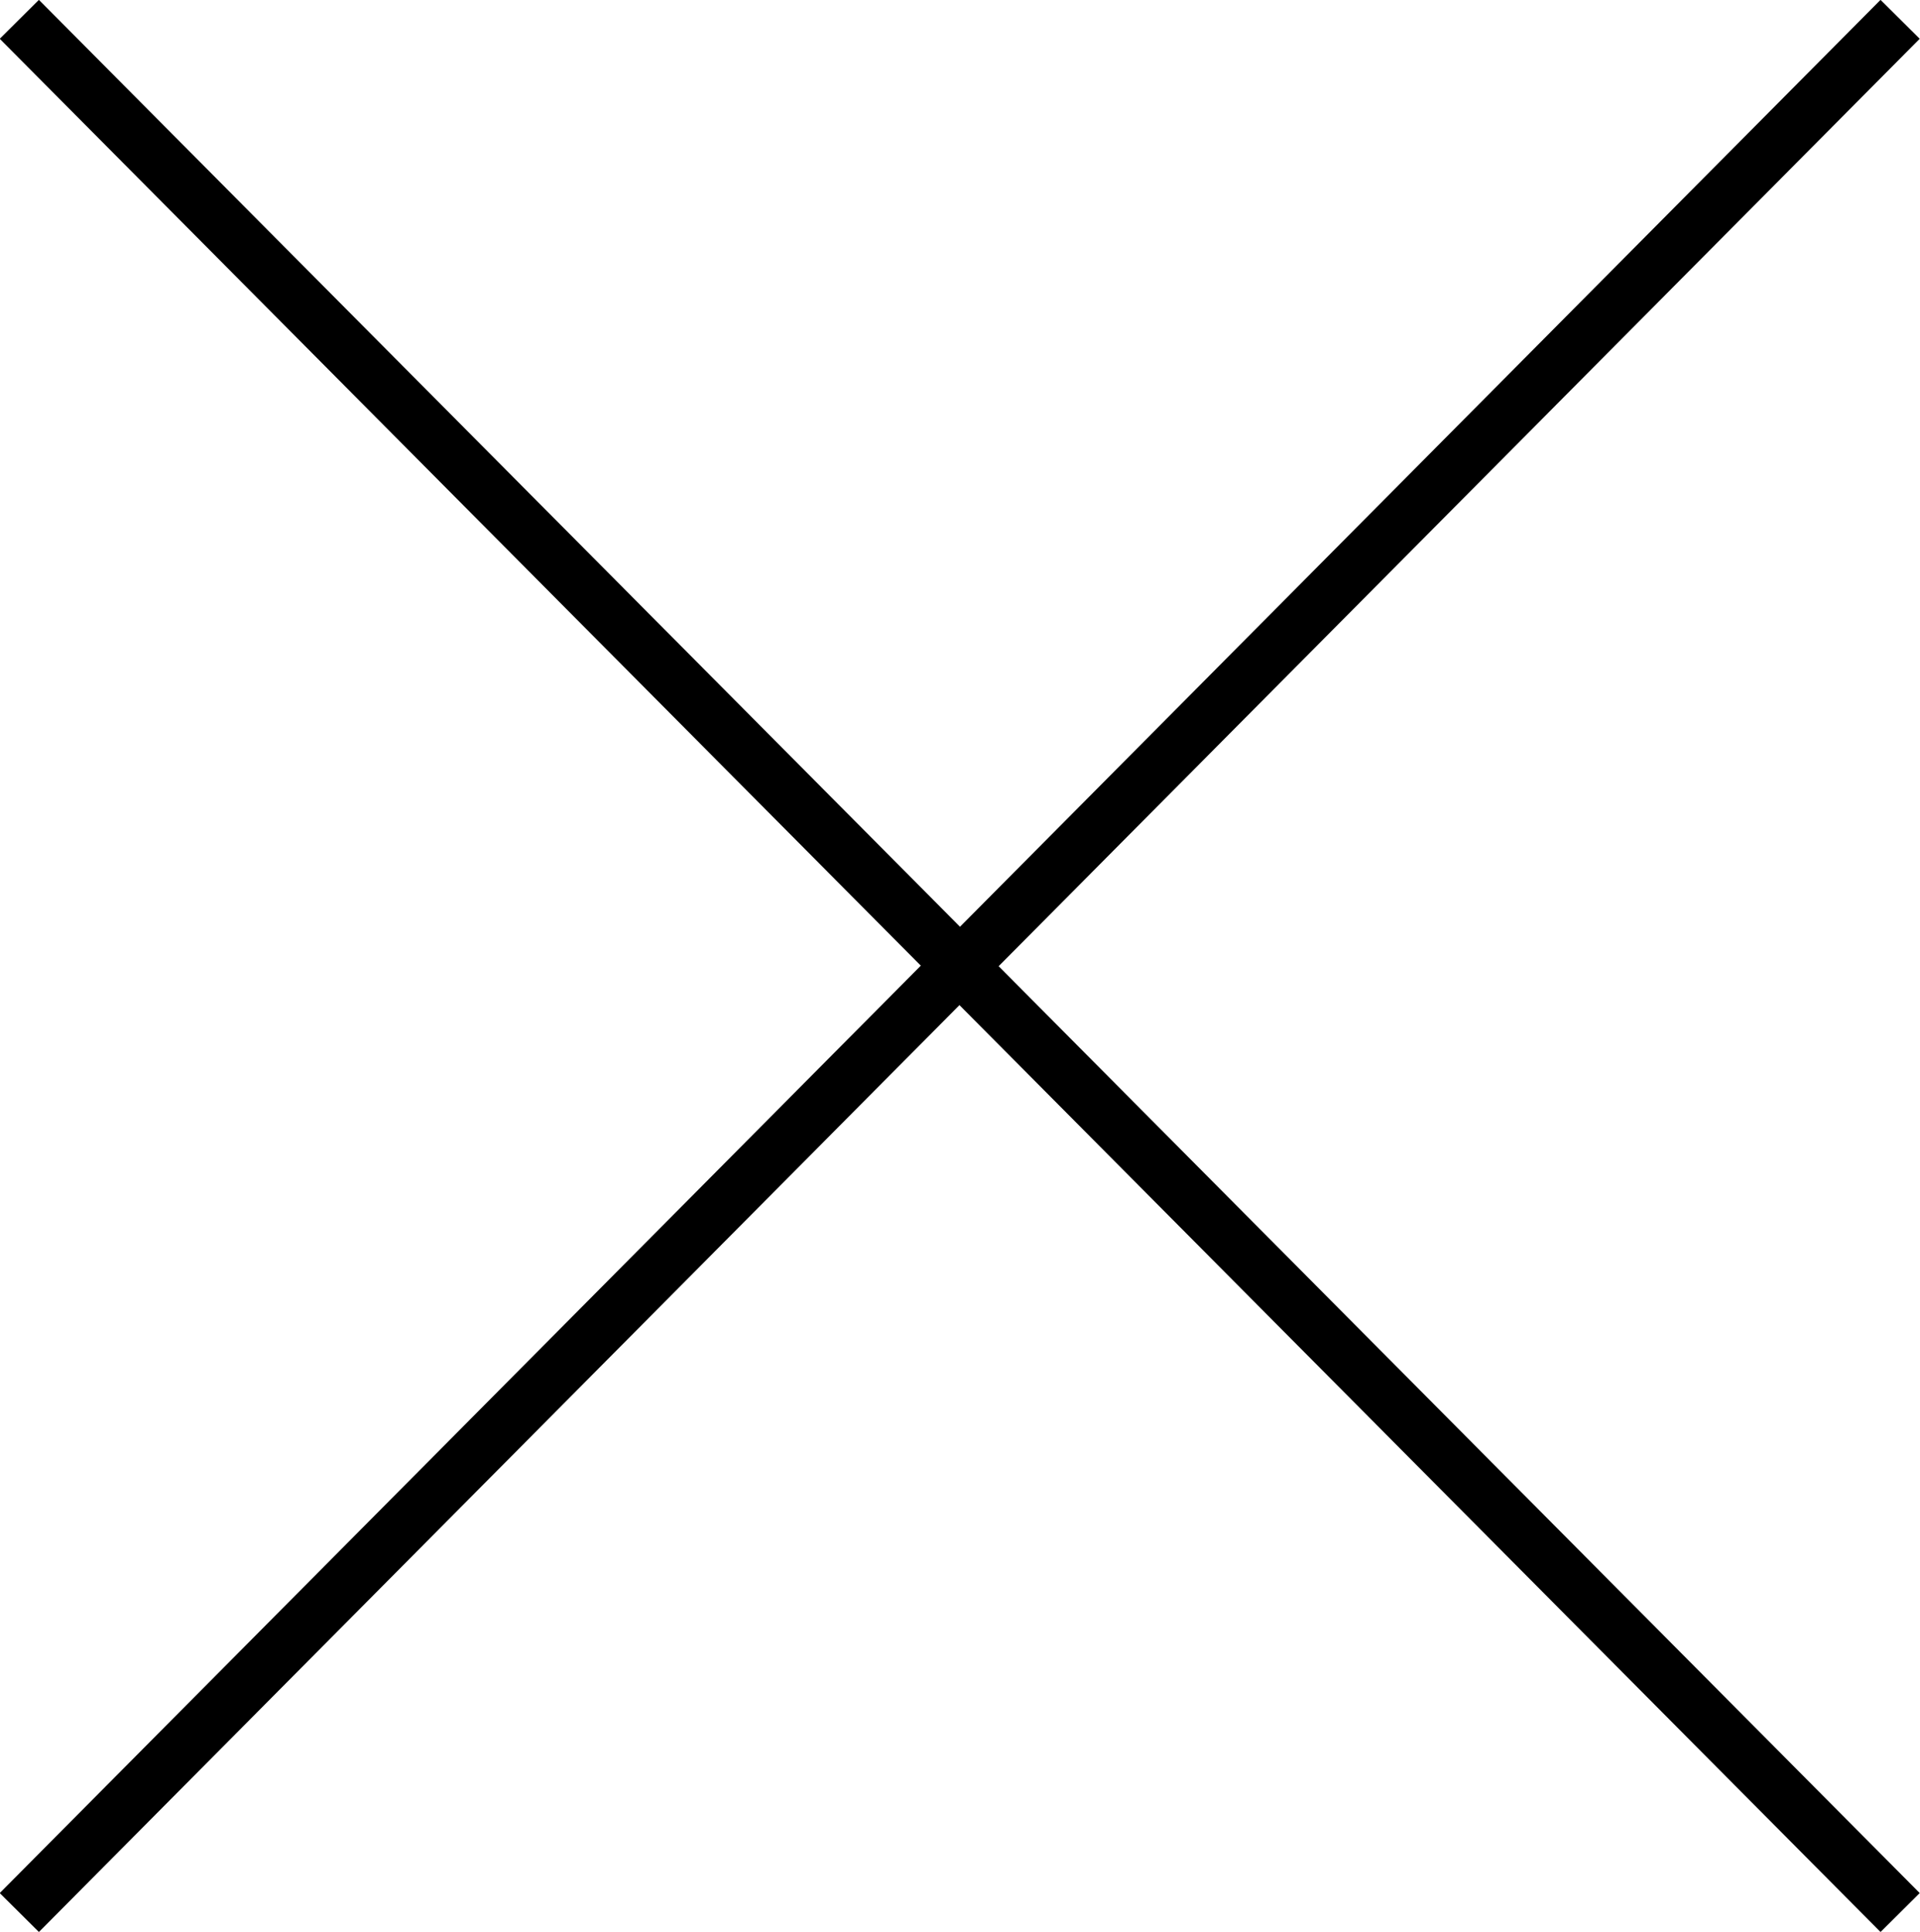
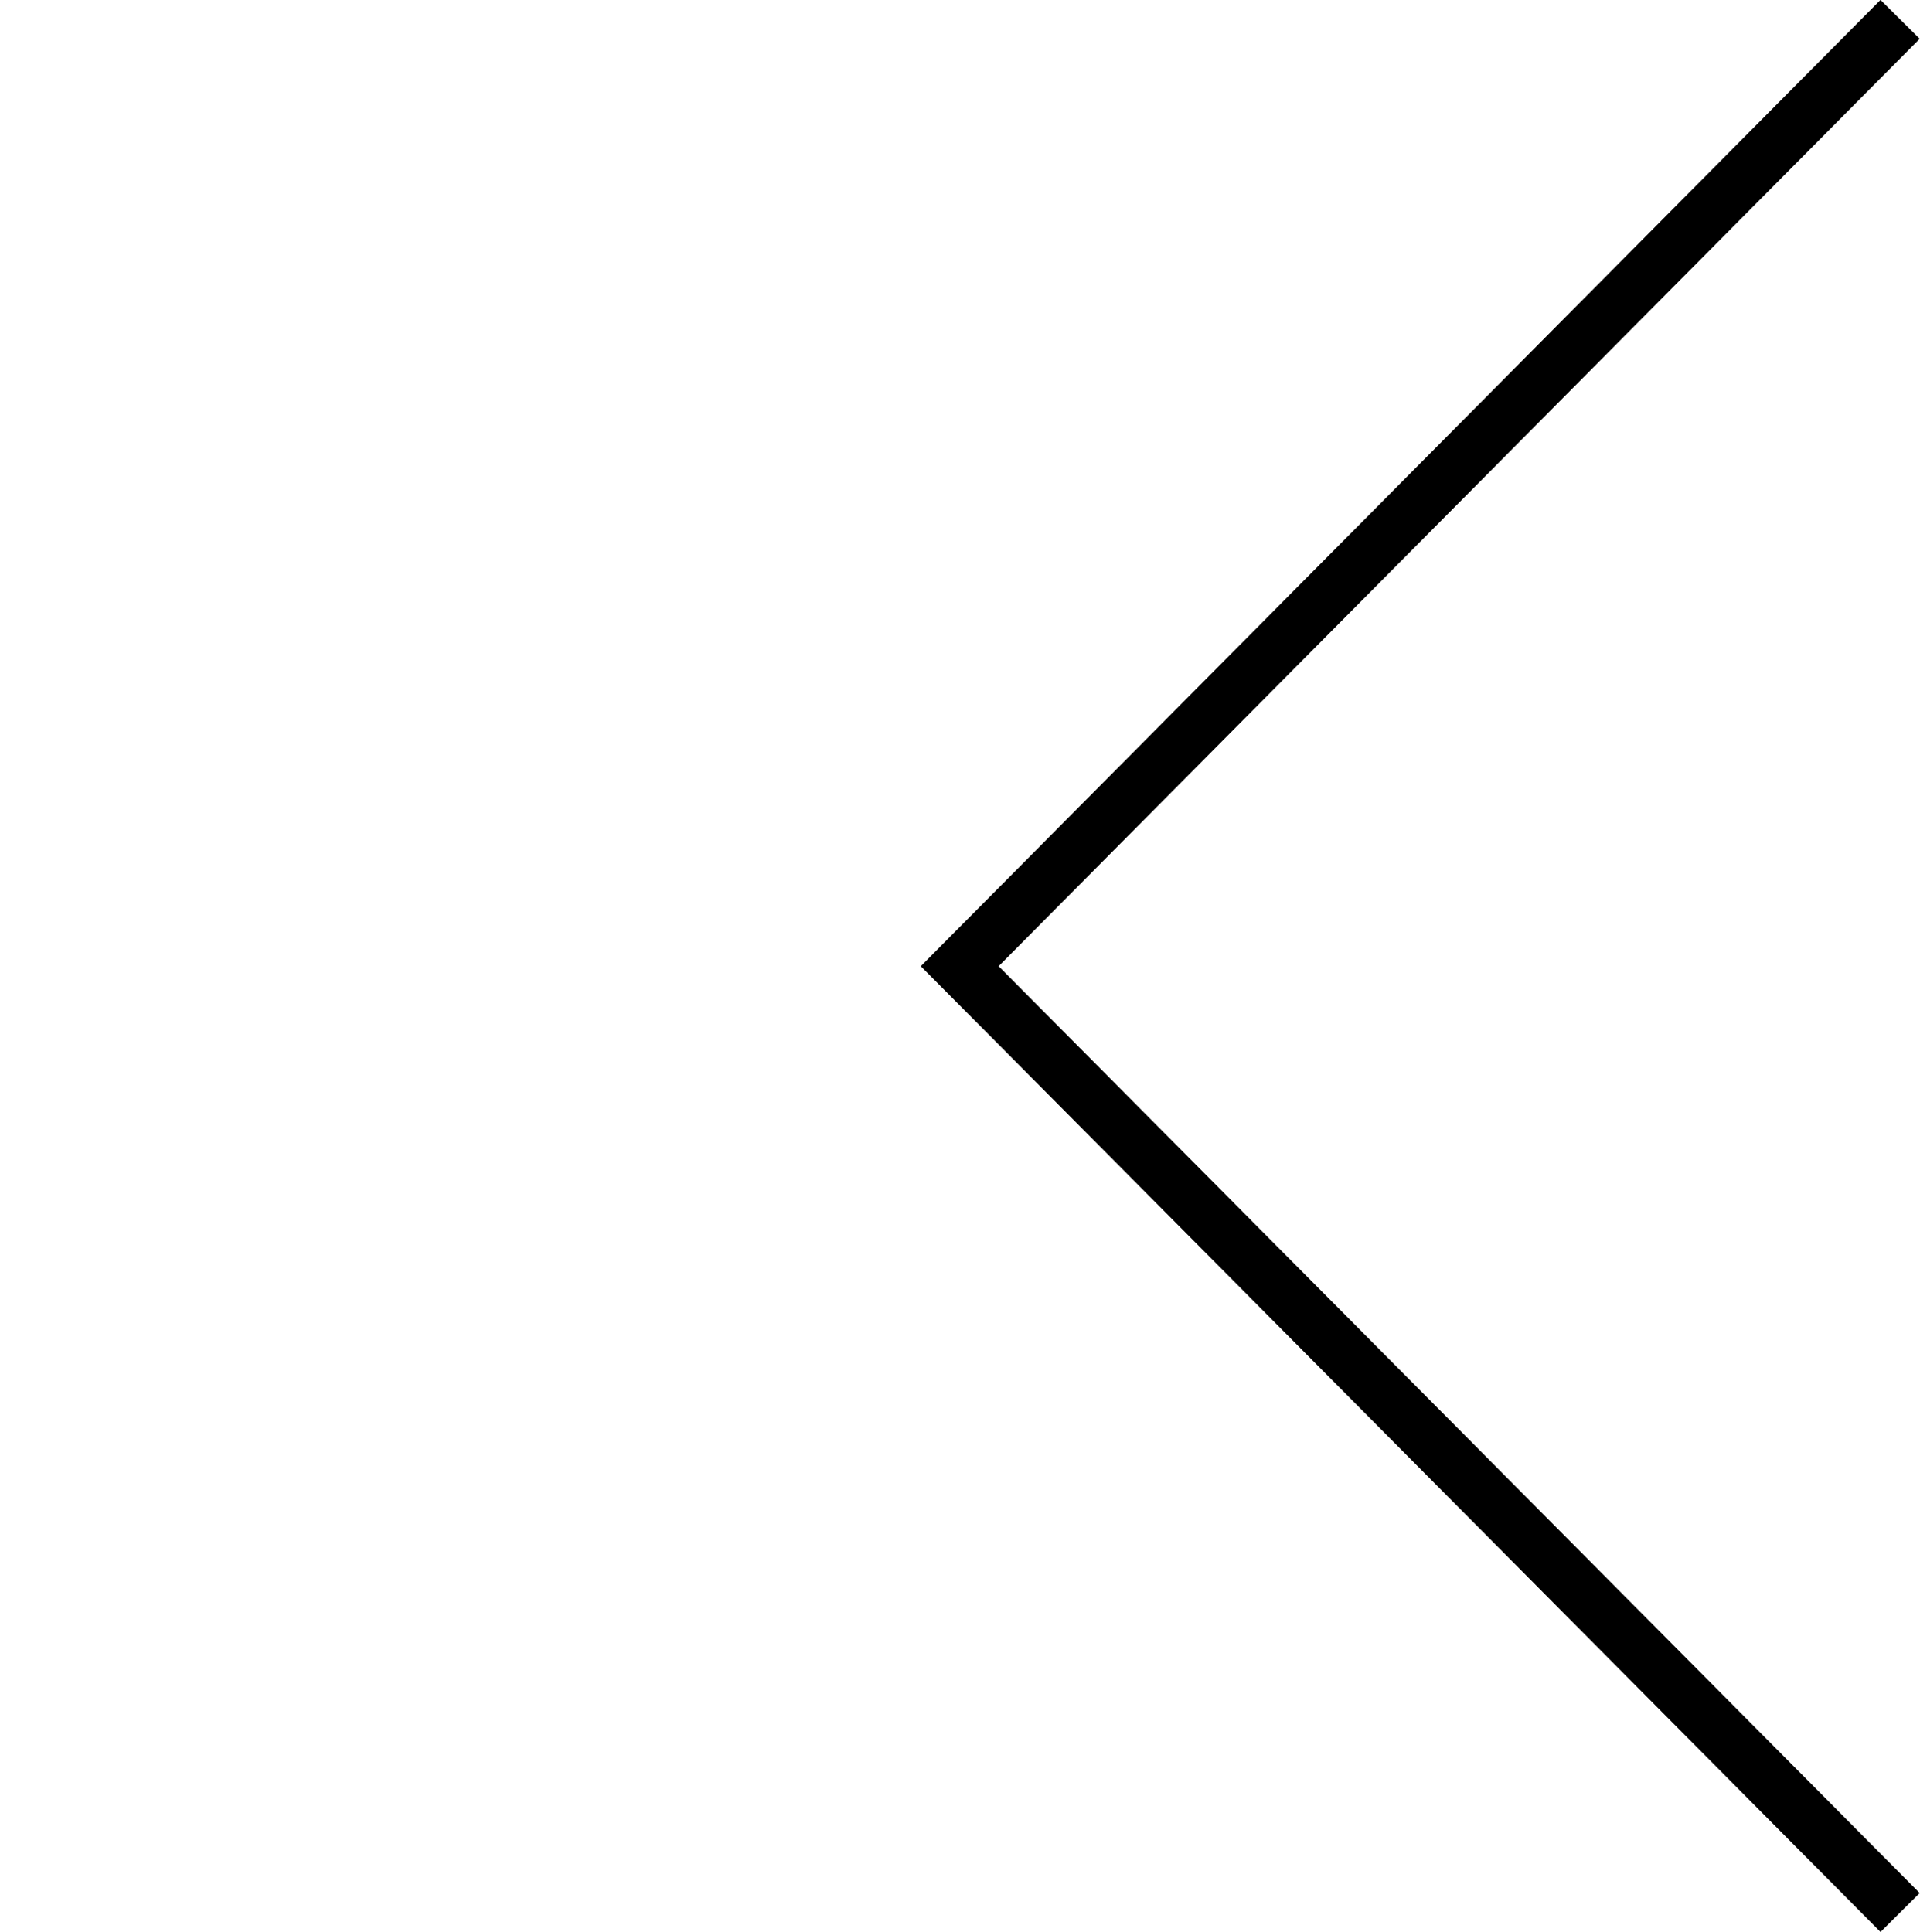
<svg xmlns="http://www.w3.org/2000/svg" id="_レイヤー_2" viewBox="0 0 34.77 34.99">
  <defs>
    <style>.cls-1{fill:none;stroke:#000;}</style>
  </defs>
  <g id="_レイヤー_1-2">
    <path id="arrow" class="cls-1" d="m34.41,34.64l-17.03-17.14L34.41.35" />
-     <path id="arrow-2" class="cls-1" d="m.35.35l17.03,17.14L.35,34.64" />
  </g>
</svg>